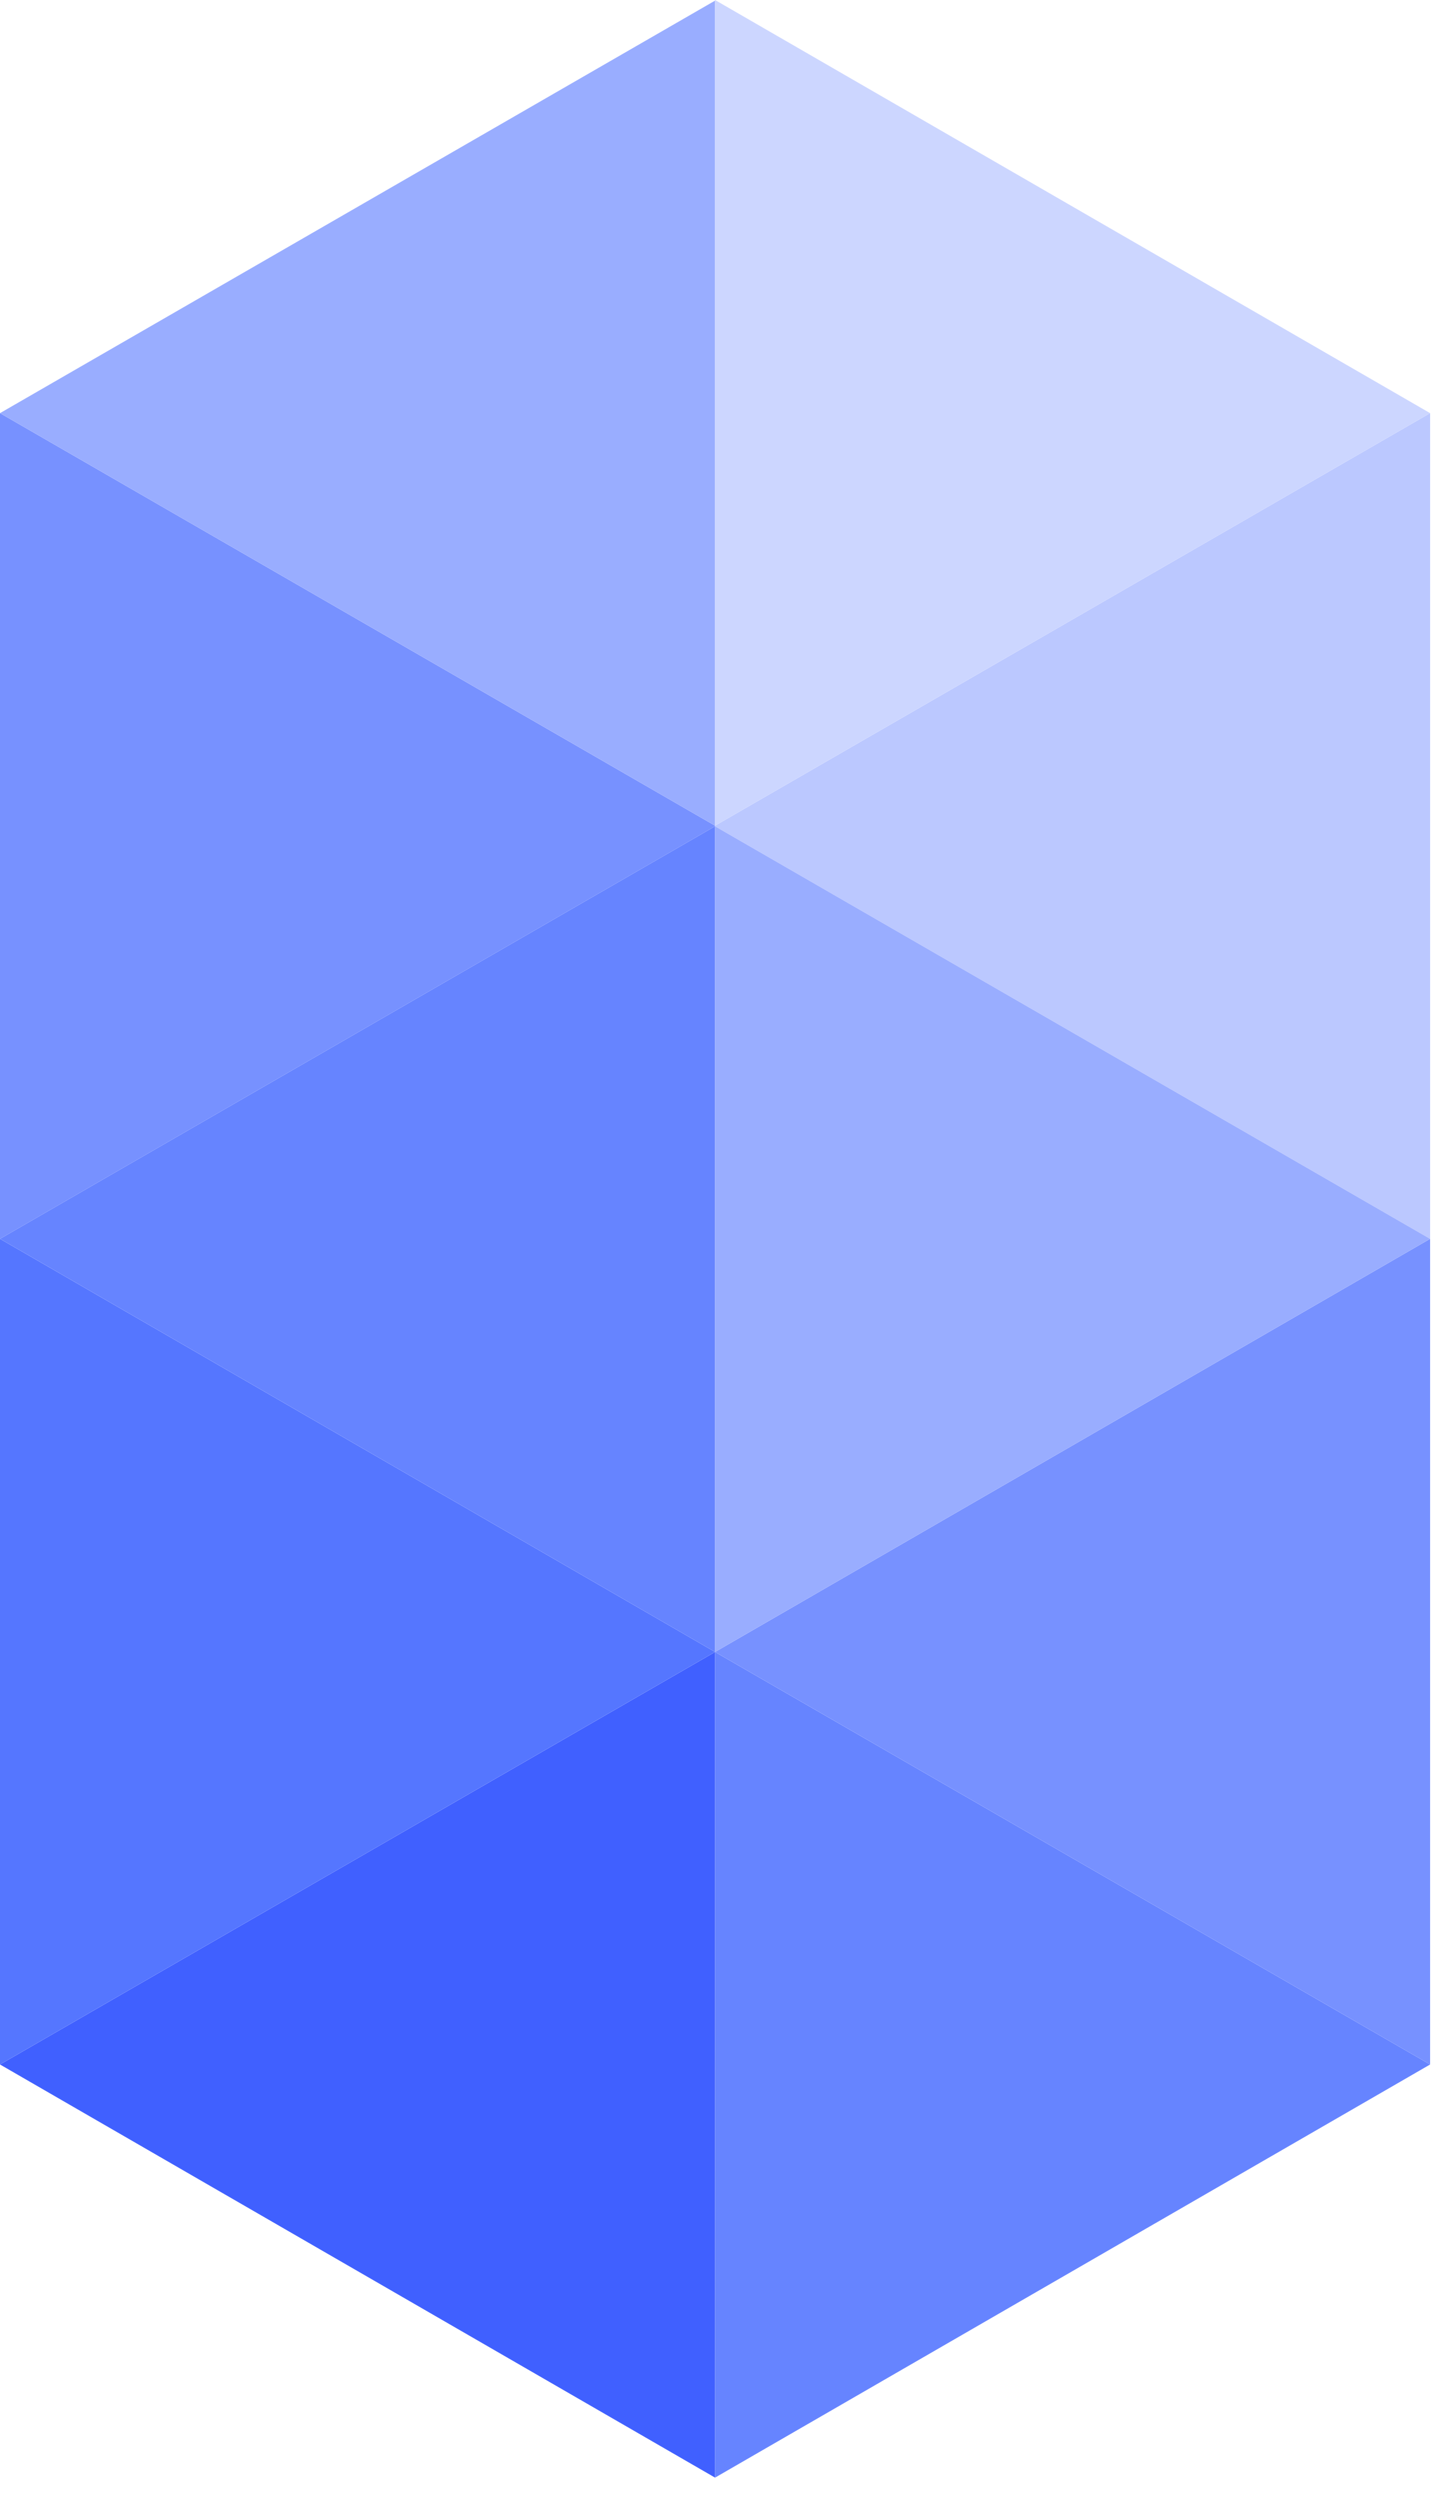
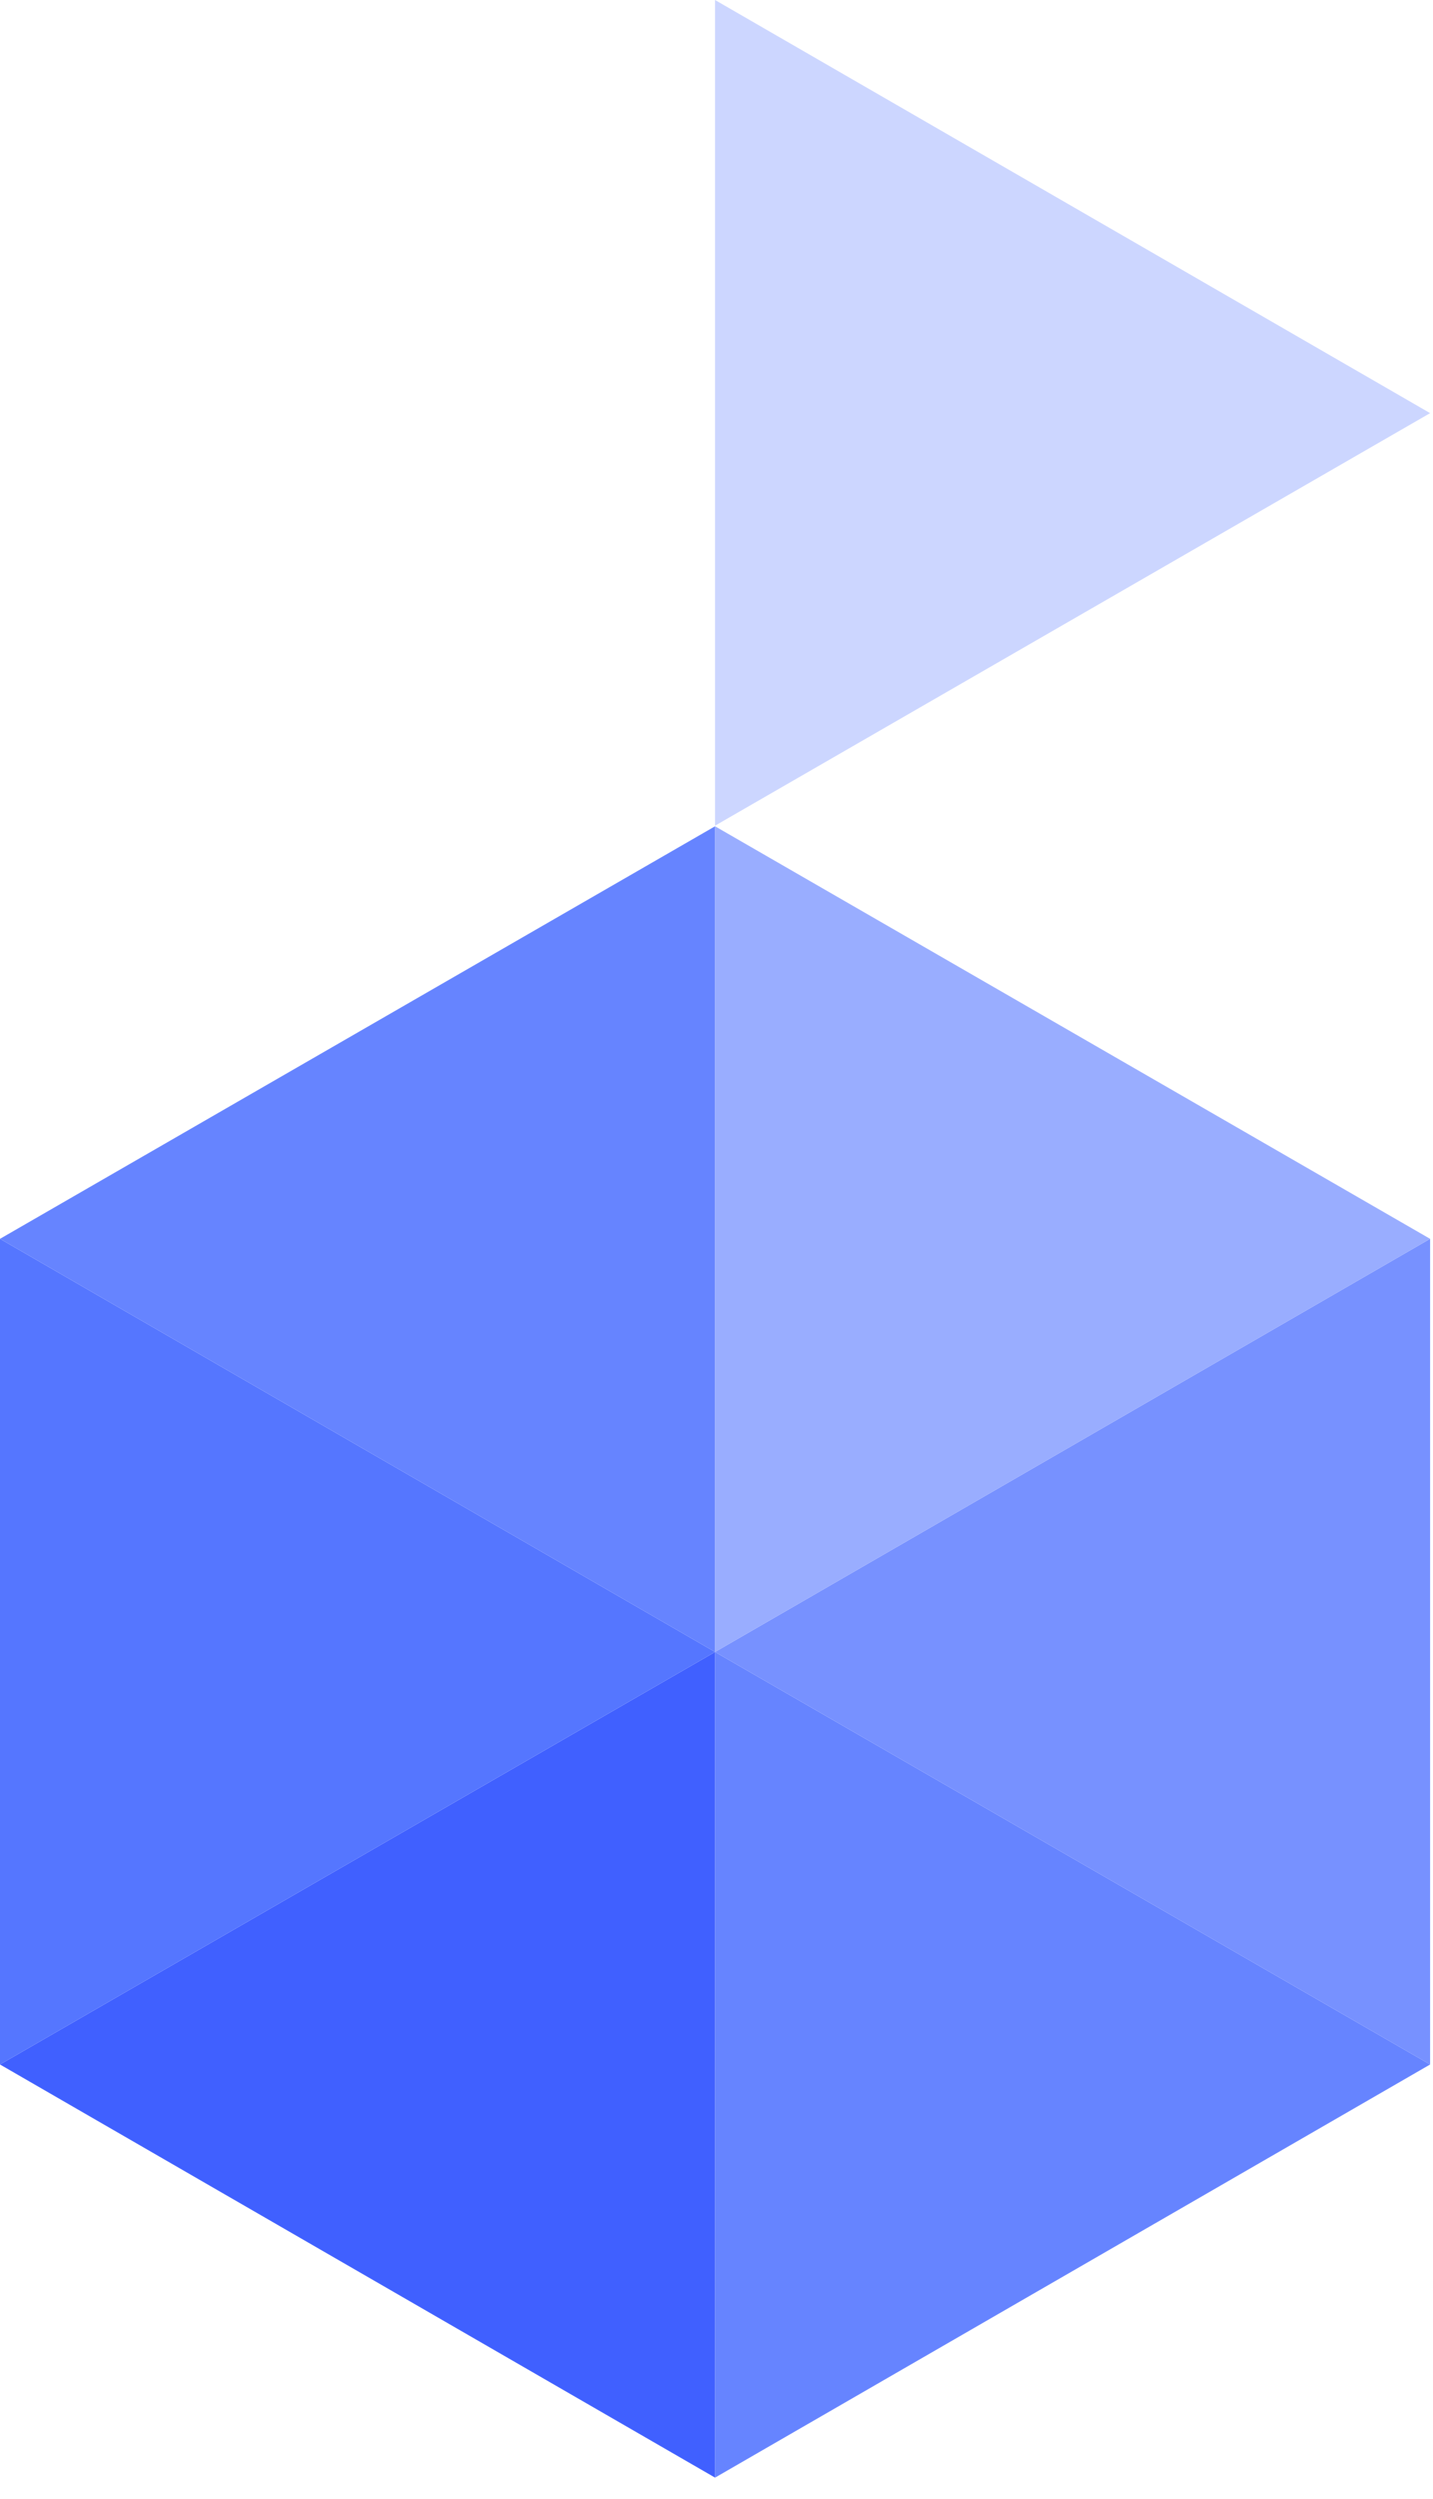
<svg xmlns="http://www.w3.org/2000/svg" width="39" height="68" viewBox="0 0 39 68" fill="none">
  <path d="M19.461 44.952V67.419L0 56.177L19.461 44.952Z" fill="#4060FF" />
  <path d="M19.461 44.952L0 56.177V33.71L19.461 44.952Z" fill="#5576FF" />
-   <path d="M19.461 22.468V22.484L0 33.71V11.242L19.461 22.468Z" fill="#7791FF" />
-   <path d="M19.461 0.017V22.468L0 11.242L19.461 0.017Z" fill="#99ADFF" />
  <path d="M38.921 56.177L19.46 67.419V44.952L38.921 56.177Z" fill="#6684FF" />
-   <path d="M38.921 11.242V33.71L19.46 22.484V22.468L38.921 11.242Z" fill="#BBC8FF" />
  <path d="M19.461 22.484V44.952L0 33.71L19.461 22.484Z" fill="#6684FF" />
  <path d="M38.921 33.71V56.177L19.46 44.952L38.921 33.71Z" fill="#7791FF" />
  <path d="M38.921 33.71L19.46 44.952V22.484L38.921 33.71Z" fill="#99ADFF" />
  <path d="M38.921 11.242L19.46 22.468V0L38.921 11.242Z" fill="#CCD6FF" />
</svg>